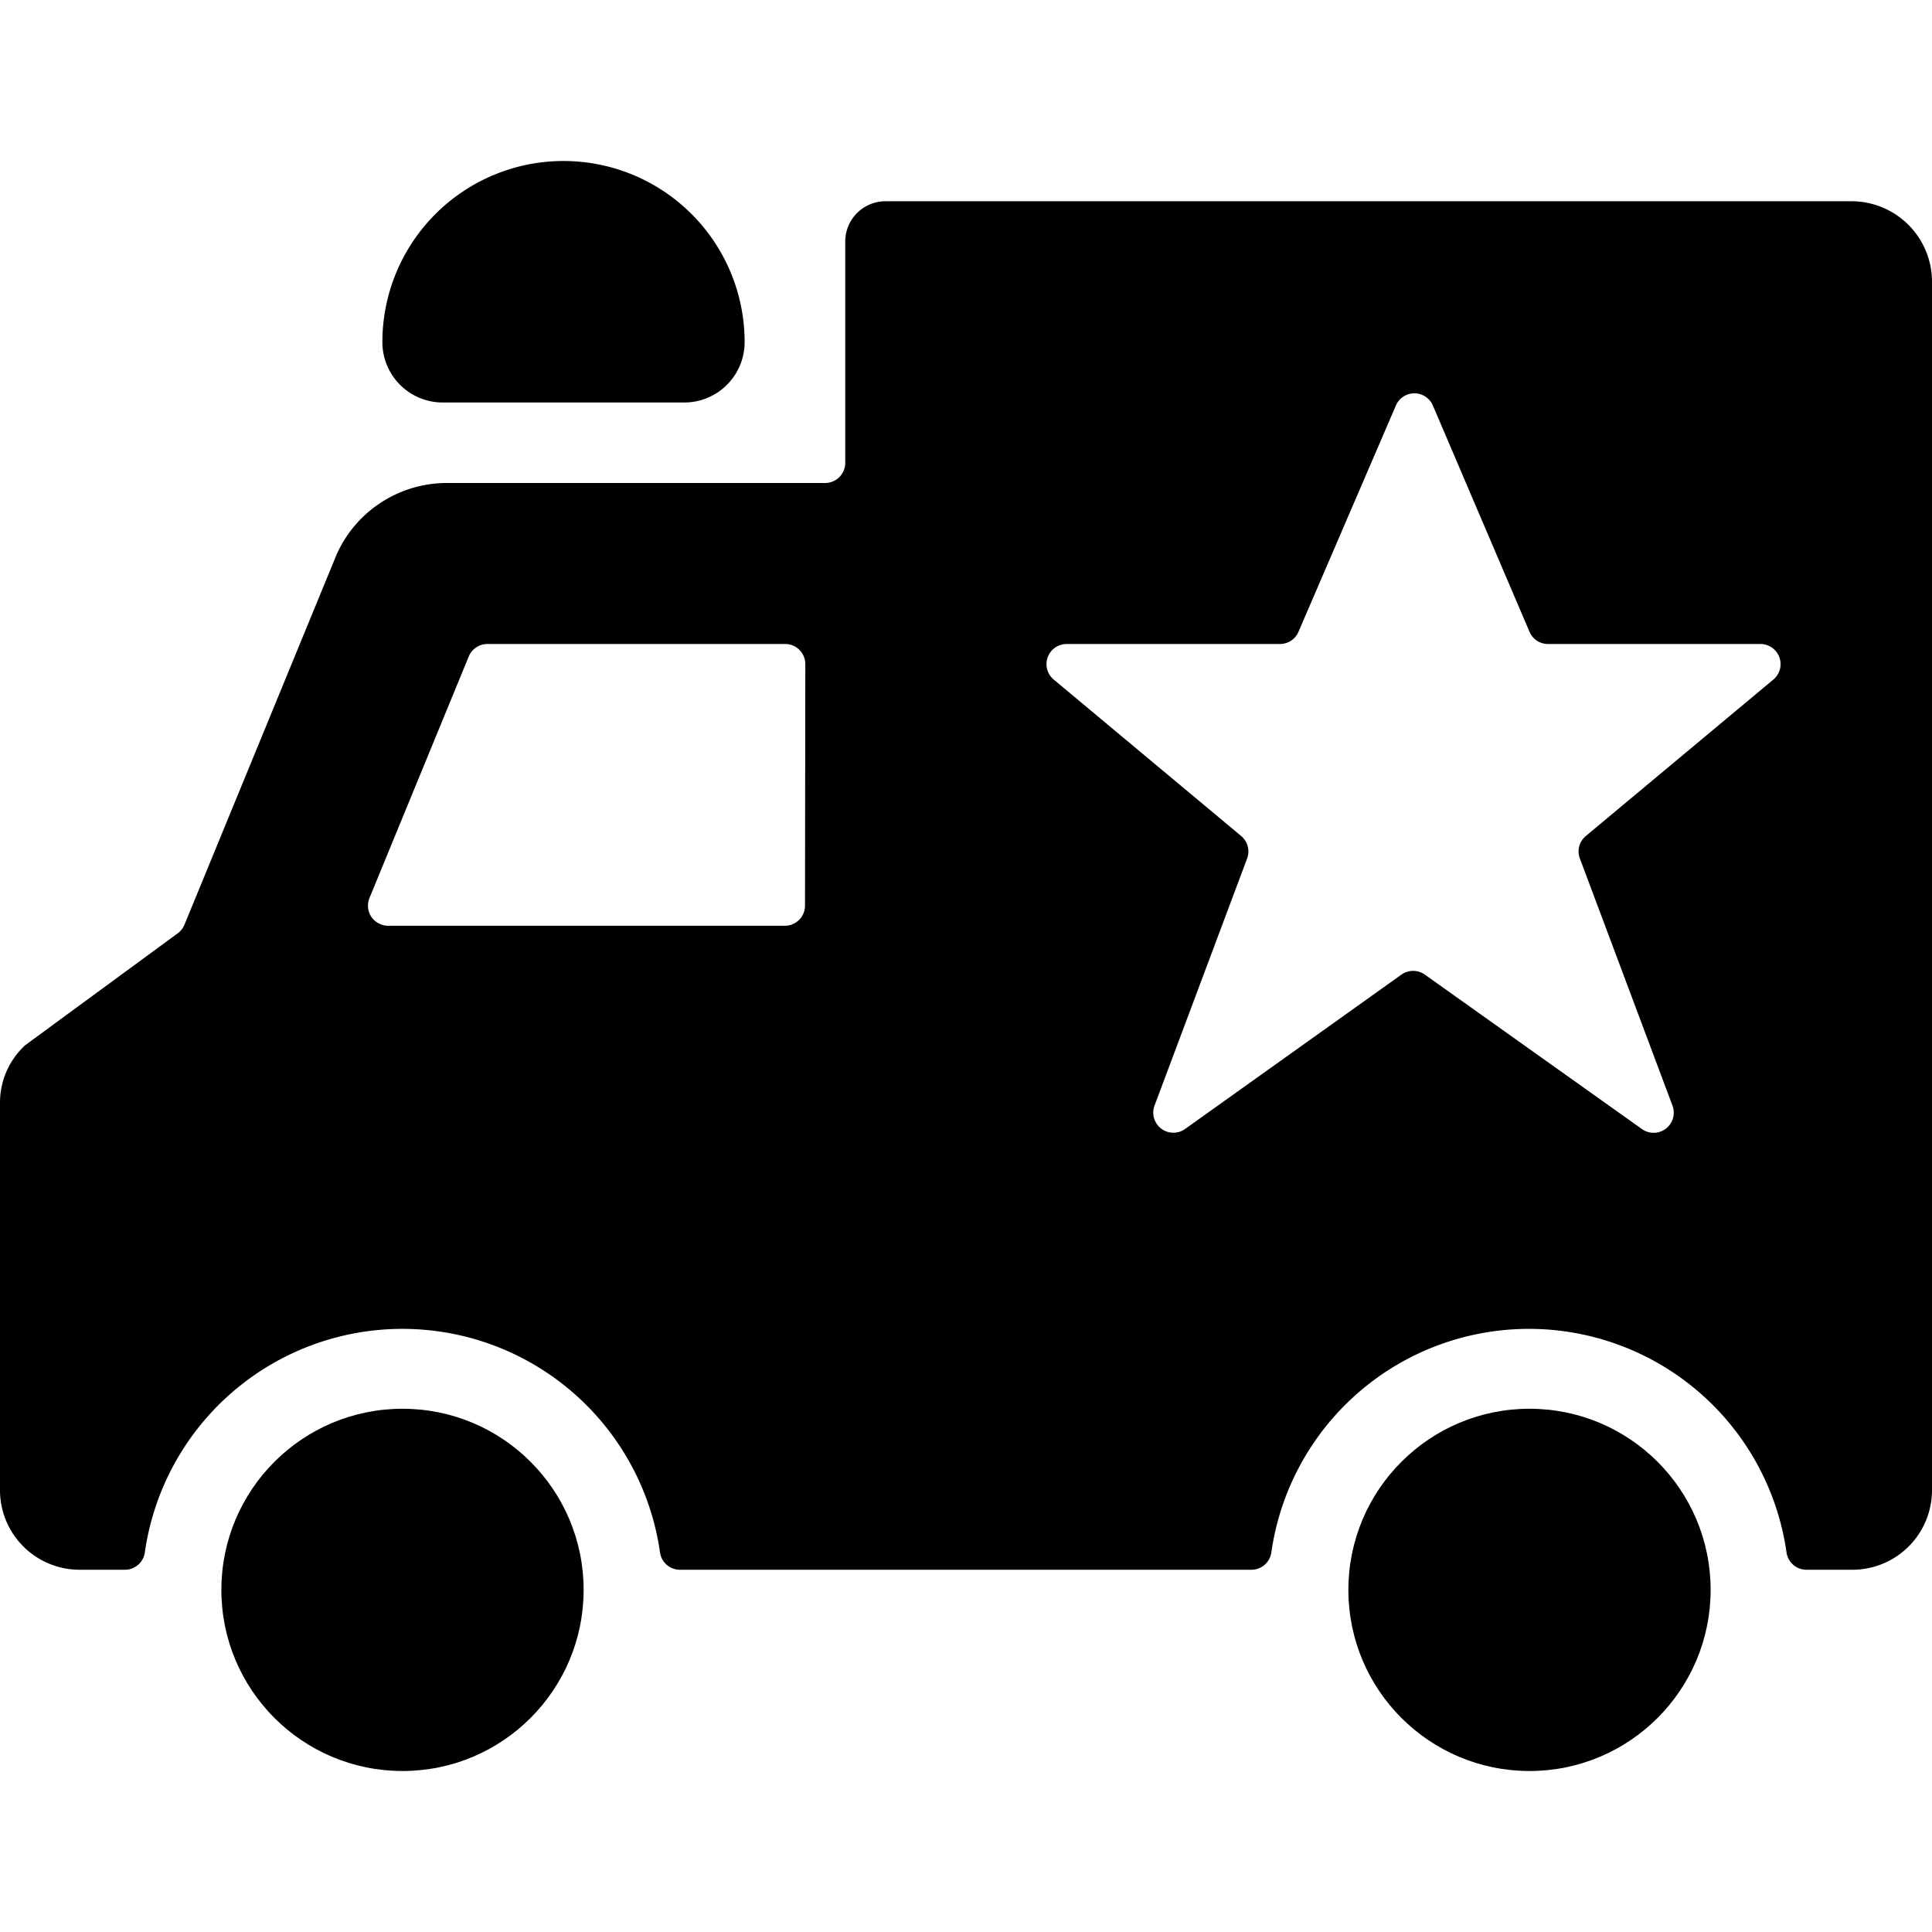
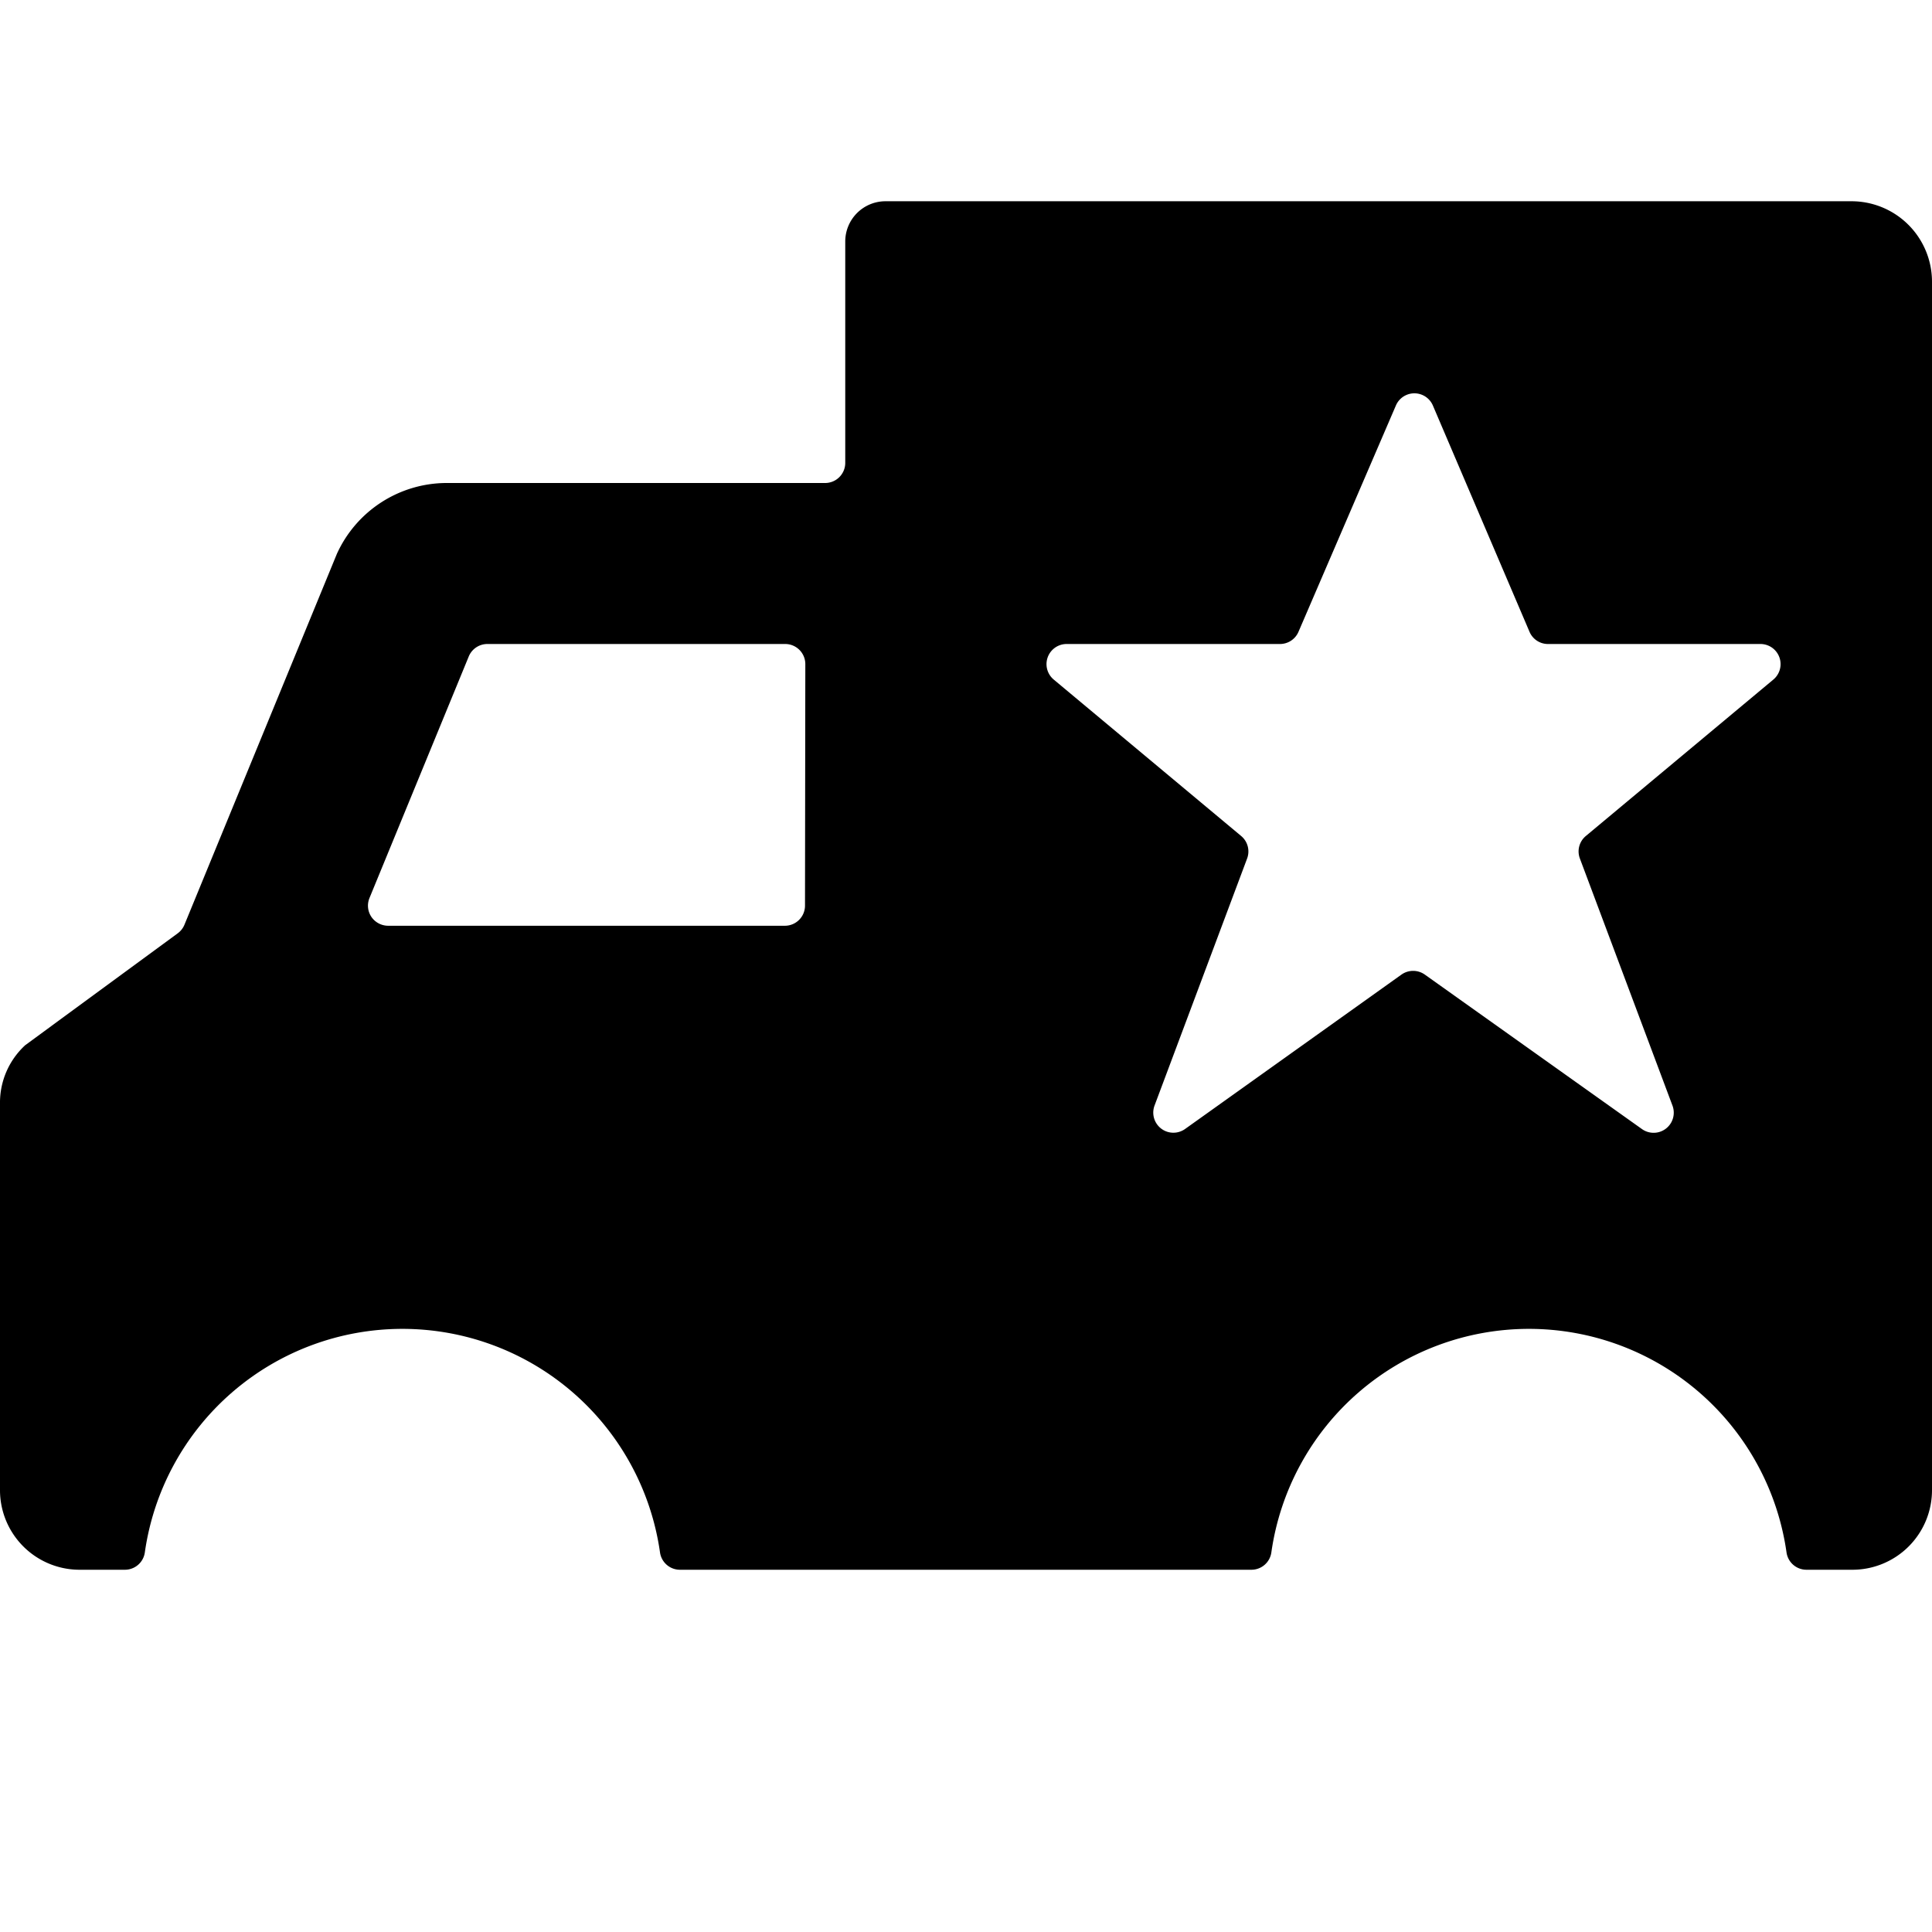
<svg xmlns="http://www.w3.org/2000/svg" viewBox="0 0 24 24">
  <title>public-service-police-van</title>
  <path d="M23,2.5H11a.5.5,0,0,0-.5.5V5.75a.25.25,0,0,1-.25.25H5.54a1.5,1.5,0,0,0-1.355.88L2.291,11.488a.253.253,0,0,1-.086.108L.313,12.984A.969.969,0,0,0,0,13.71V18.5a.989.989,0,0,0,1,1h.552a.25.25,0,0,0,.247-.214,3.232,3.232,0,0,1,6.4,0,.25.25,0,0,0,.247.214h7.1a.25.25,0,0,0,.247-.214,3.232,3.232,0,0,1,6.4,0,.25.25,0,0,0,.247.214H23a.989.989,0,0,0,1-1V3.5A1,1,0,0,0,23,2.5ZM10,11.25a.25.25,0,0,1-.25.25H4.821a.253.253,0,0,1-.208-.111.25.25,0,0,1-.023-.234l1.233-3A.25.25,0,0,1,6.054,8h3.7a.25.25,0,0,1,.25.25ZM22.029,8.442,19.7,10.385a.249.249,0,0,0-.074.28l1.15,3.069a.25.25,0,0,1-.38.291L17.7,12.107a.251.251,0,0,0-.291,0l-2.688,1.918a.25.25,0,0,1-.379-.291l1.15-3.069a.25.25,0,0,0-.074-.28L13.09,8.442A.25.25,0,0,1,13.25,8H15.9a.25.25,0,0,0,.23-.151l1.21-2.811a.25.25,0,0,1,.46,0L19,7.848A.249.249,0,0,0,19.224,8h2.645a.25.25,0,0,1,.16.442Z" />
-   <path d="M5.5,5h3a.75.75,0,0,0,.75-.75,2.25,2.25,0,0,0-4.5,0A.75.75,0,0,0,5.5,5Z" />
-   <circle cx="5" cy="19.75" r="2.25" />
-   <circle cx="19" cy="19.75" r="2.25" />
</svg>